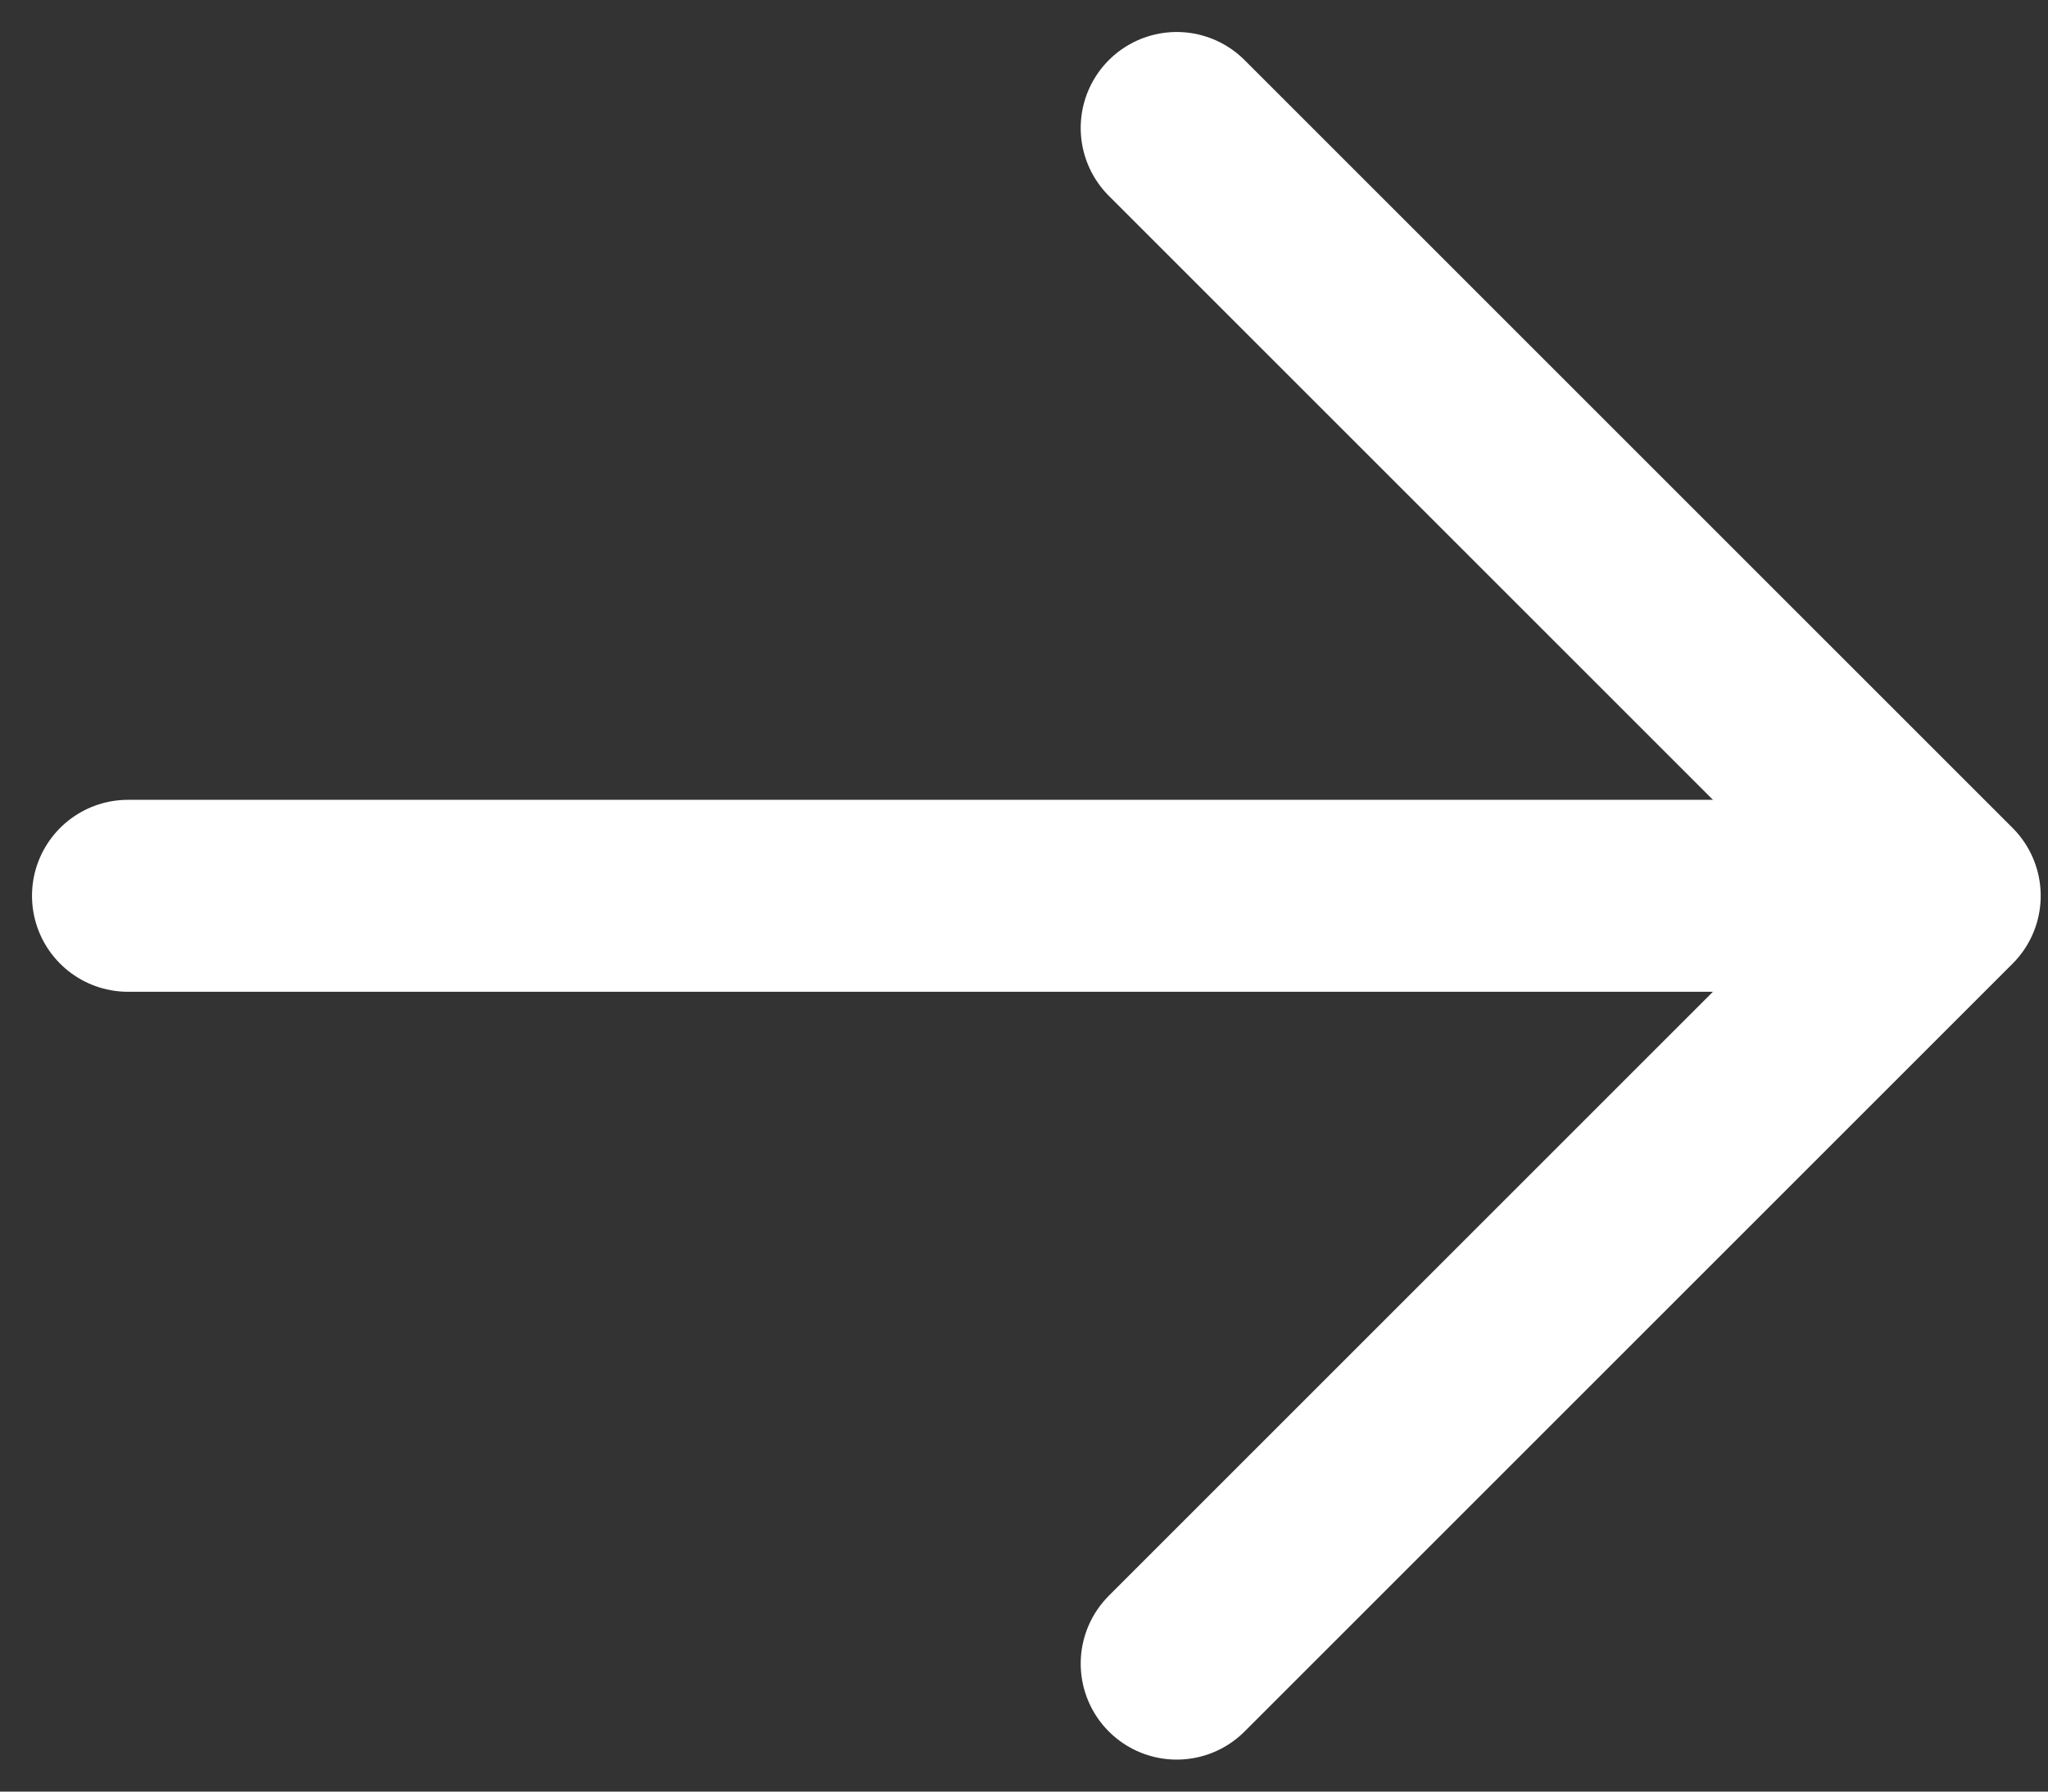
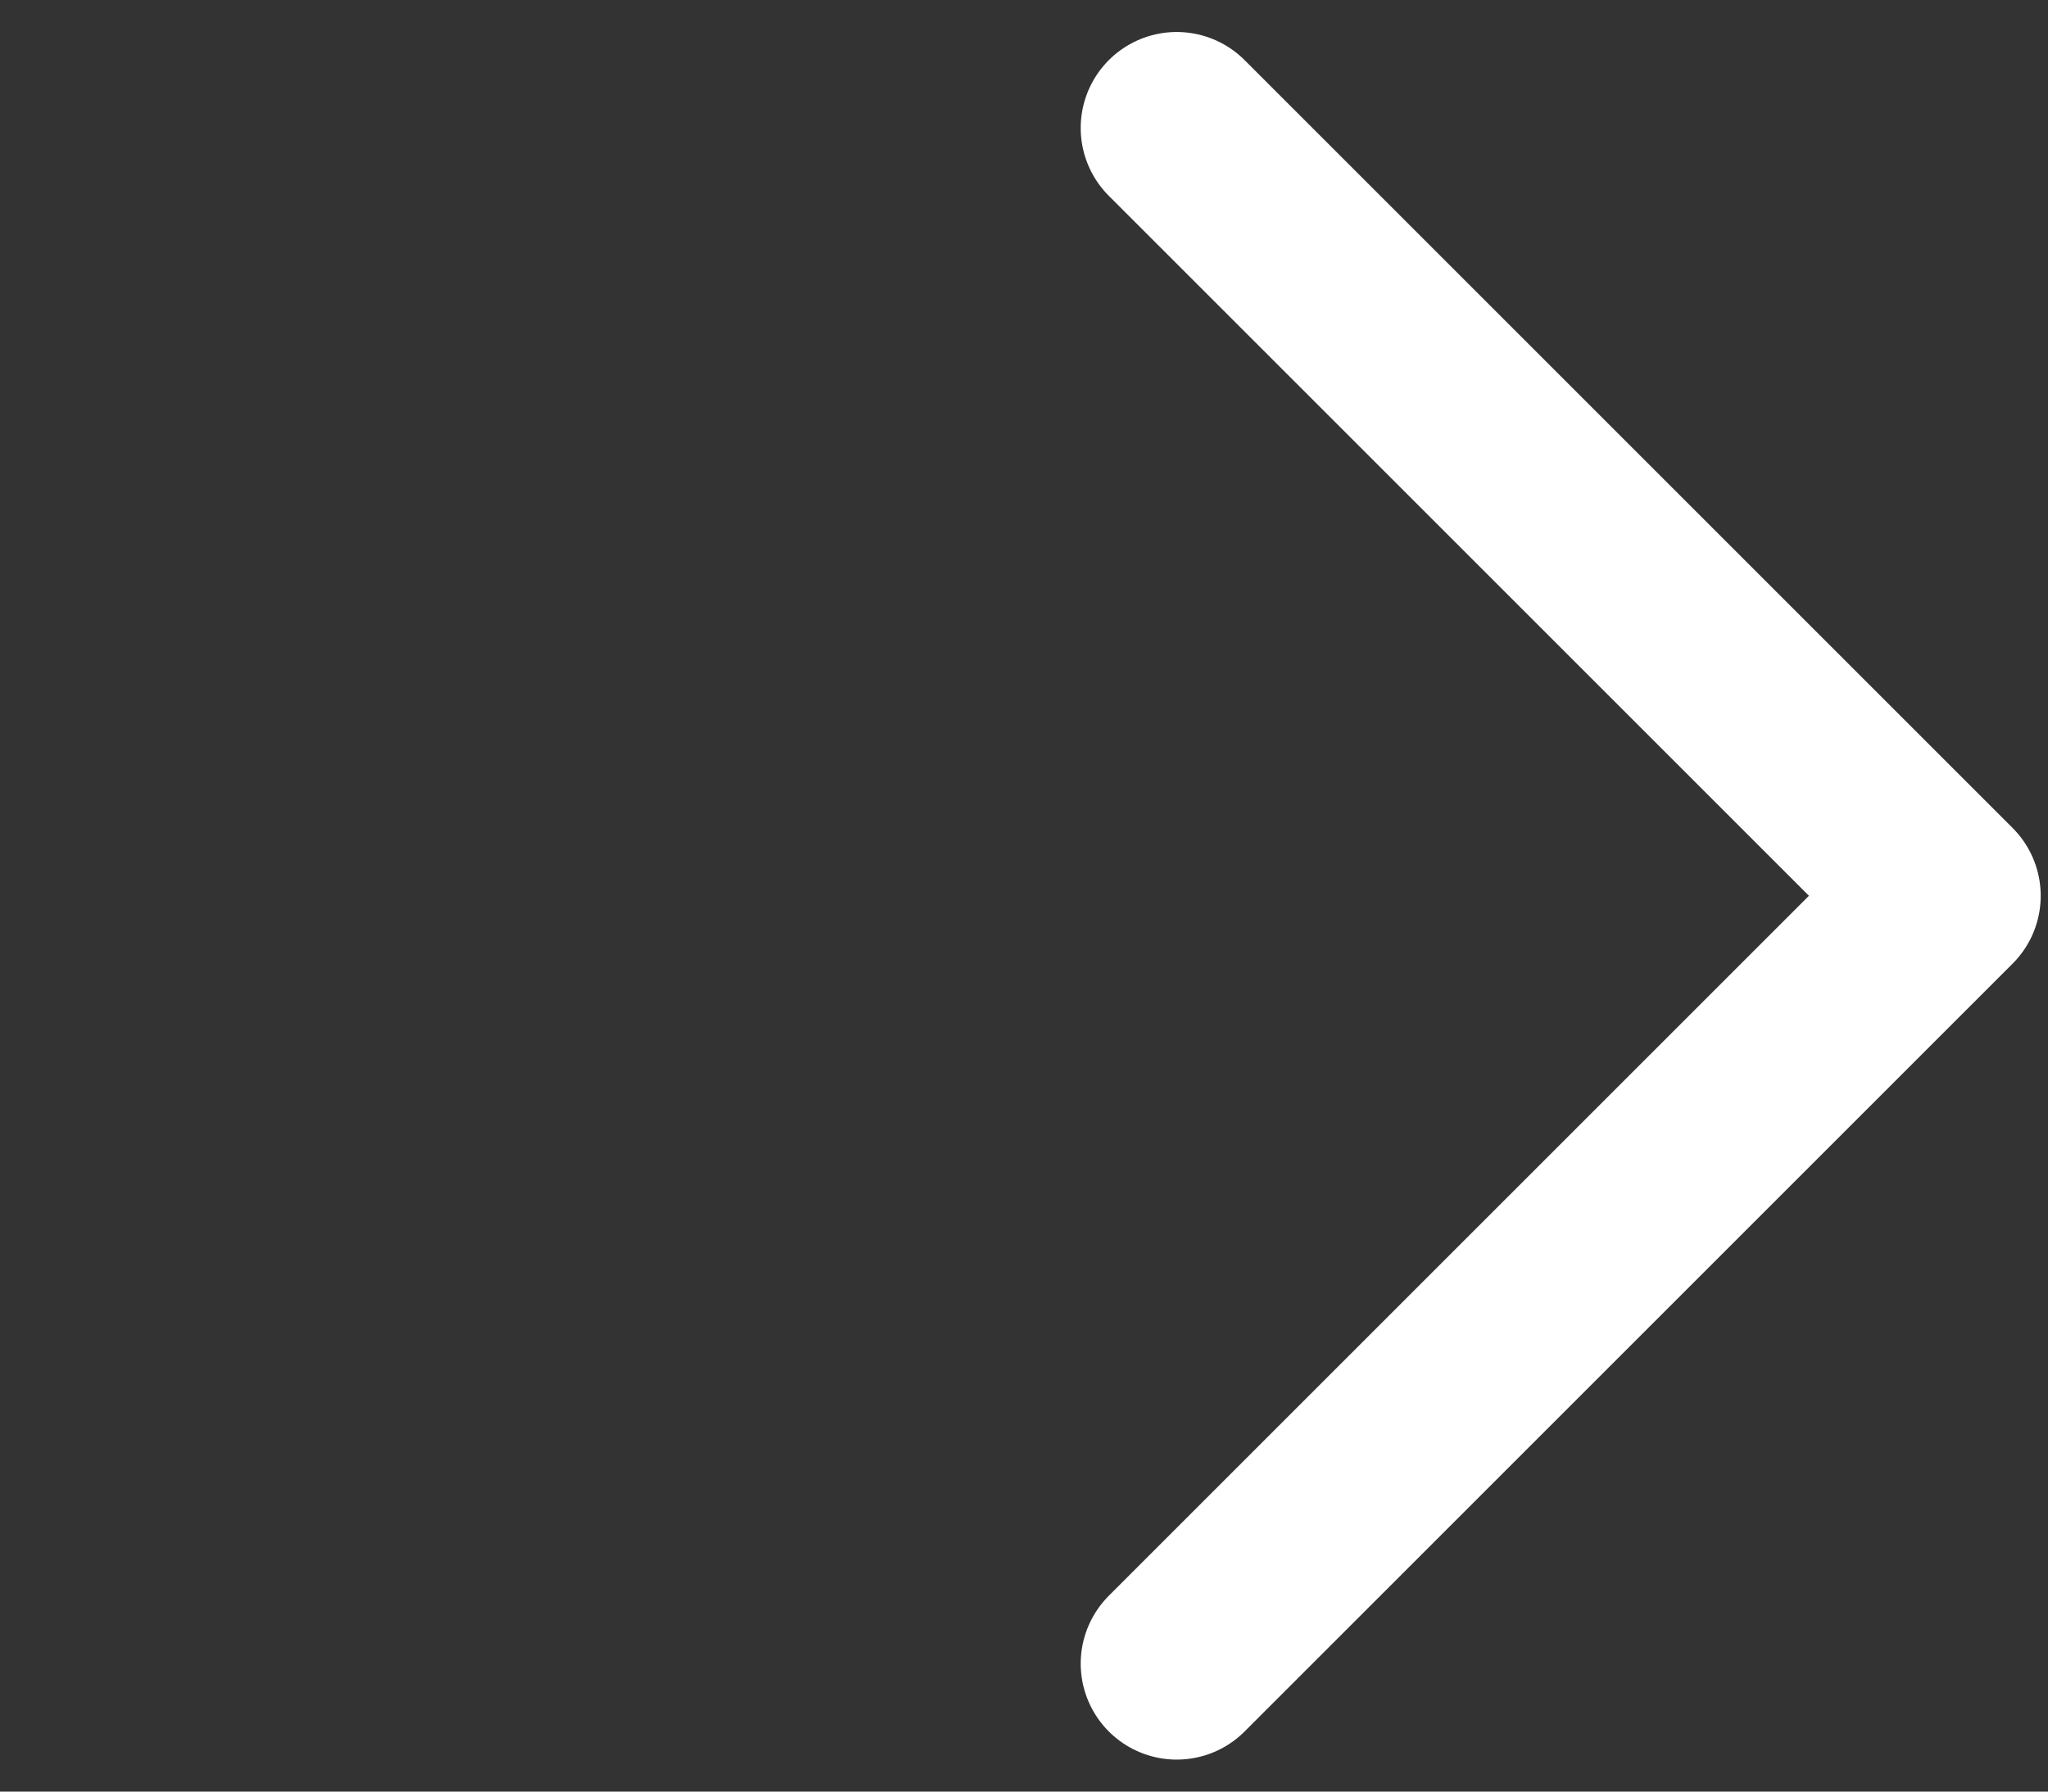
<svg xmlns="http://www.w3.org/2000/svg" width="16" height="14" viewBox="0 0 16 14" fill="none">
  <rect x="0" y="0" width="16" height="14" fill="#333333" stroke="none" />
  <path d="M9.193 1L15.193 7L9.193 13" stroke="white" stroke-width="1.5" stroke-miterlimit="10" stroke-linecap="round" stroke-linejoin="round" />
-   <path d="M1 7H14.055" stroke="white" stroke-width="1.5" stroke-miterlimit="10" stroke-linecap="round" stroke-linejoin="round" />
</svg>